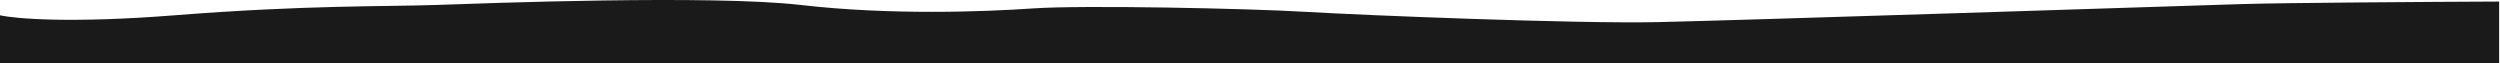
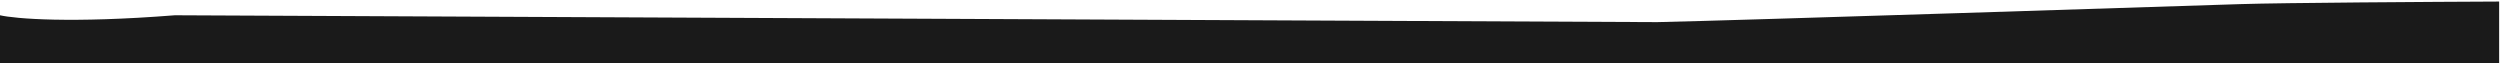
<svg xmlns="http://www.w3.org/2000/svg" width="1458" height="37" fill="none">
-   <path d="M102 8.903c-60.8 4.8-93.333 2-102 0v28h1457.5v-36c-39.83.167-125.8.7-151 1.5-31.5 1-293 9.5-340 10.5s-171.5-4-205-6-130-4-159-2-83.5 4-135.5-2-184-1-213 0-76 0-152 6Z" fill="#1A1A1A" />
+   <path d="M102 8.903c-60.8 4.8-93.333 2-102 0v28h1457.5v-36c-39.83.167-125.8.7-151 1.5-31.5 1-293 9.5-340 10.5Z" fill="#1A1A1A" />
</svg>